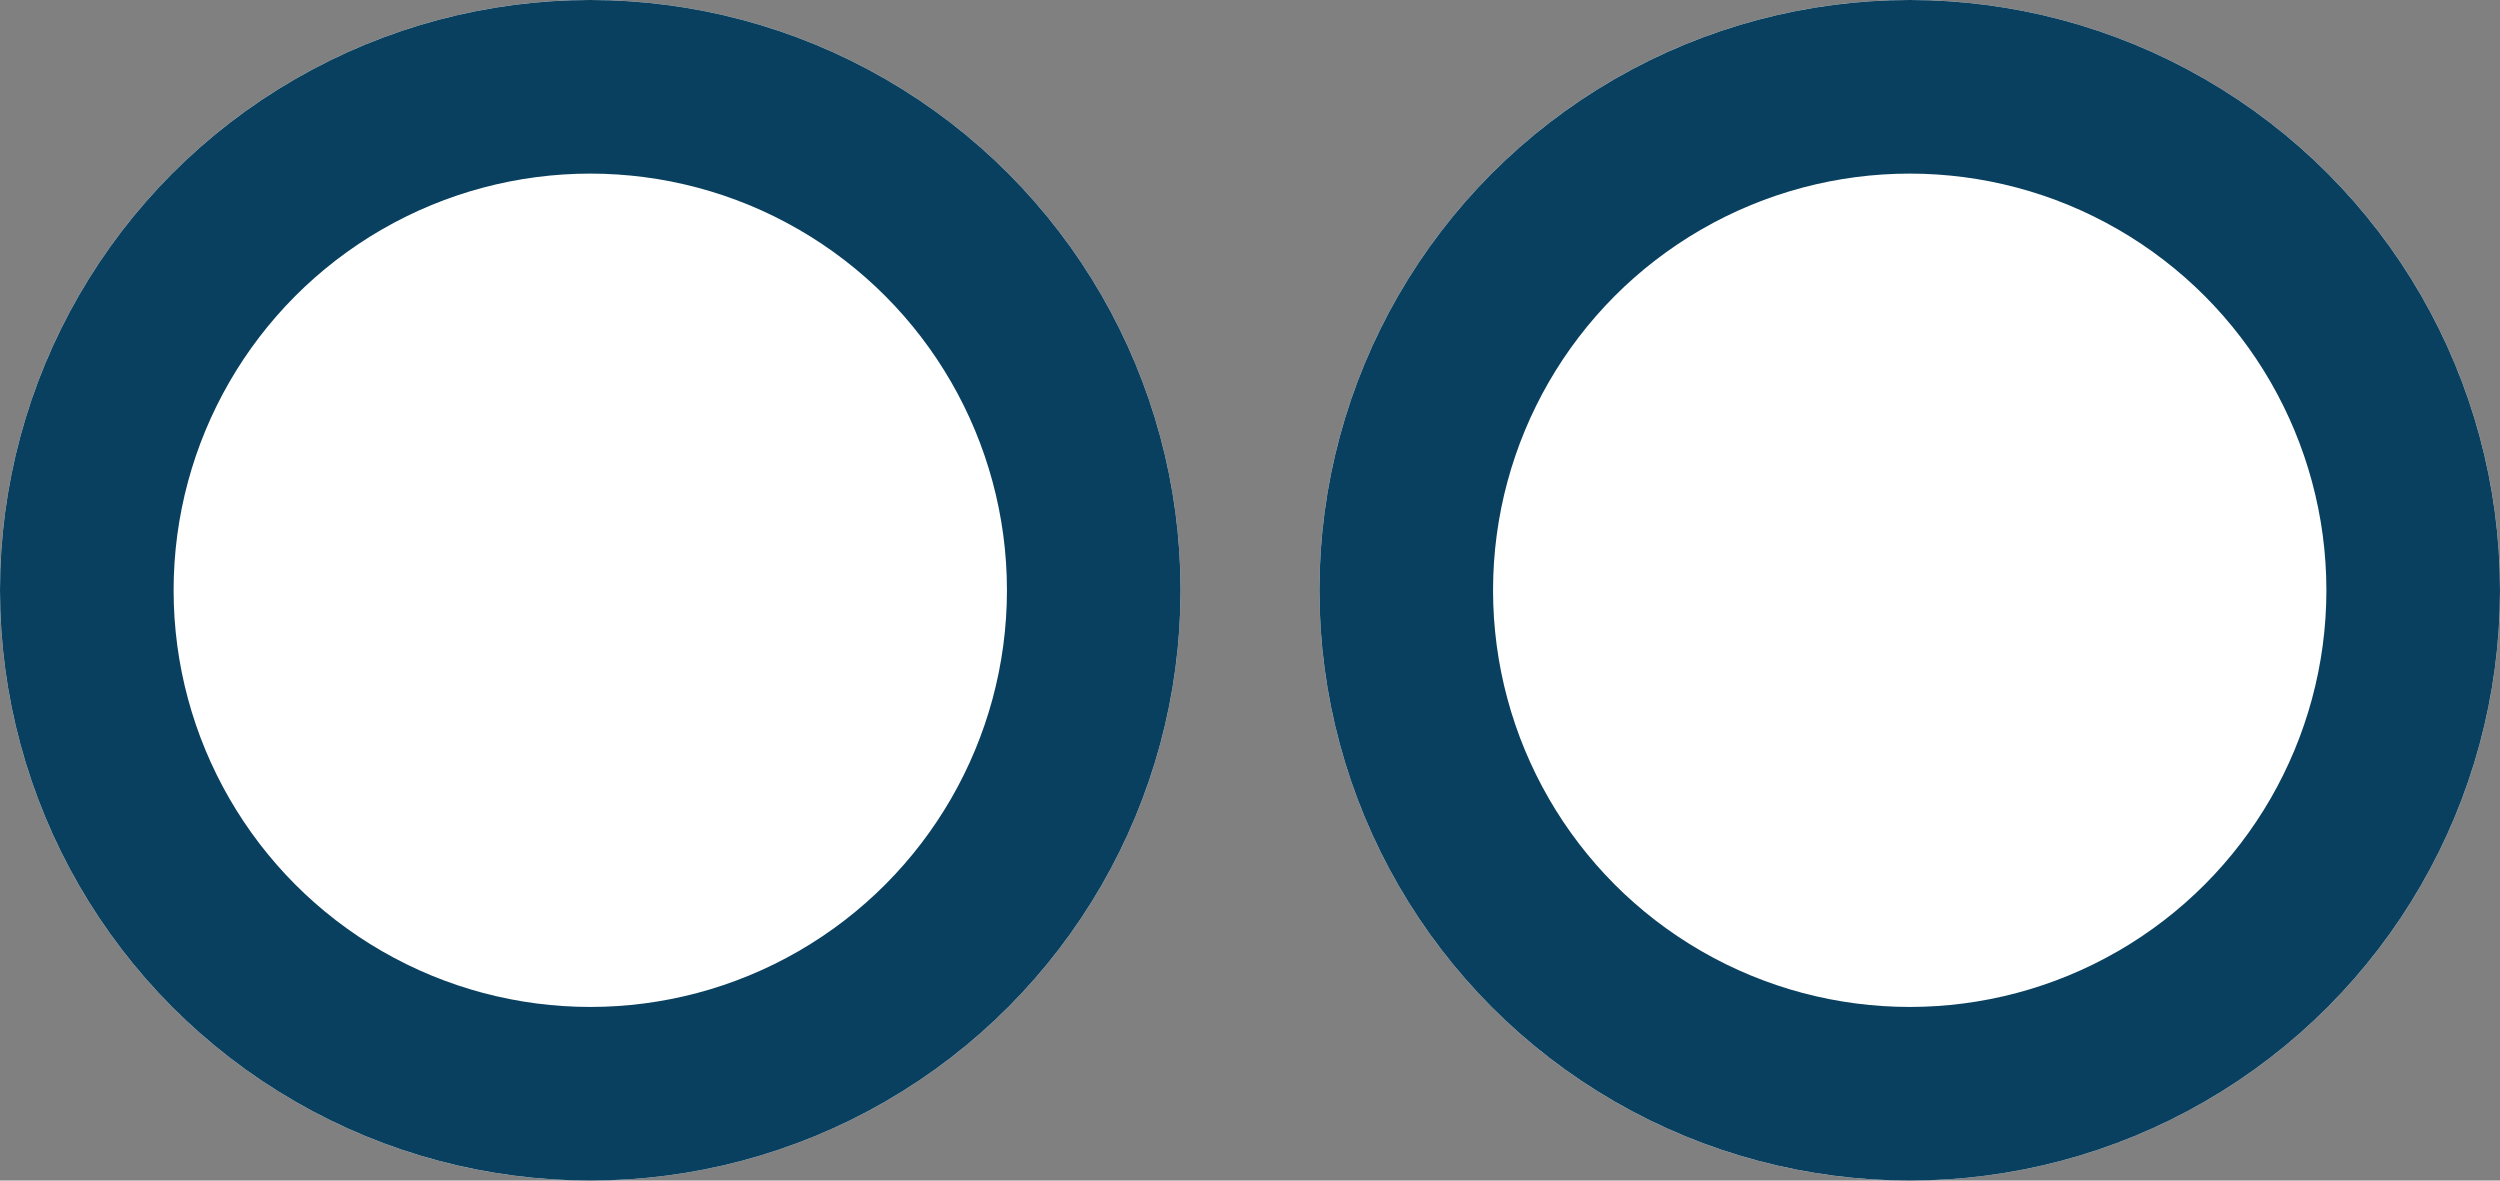
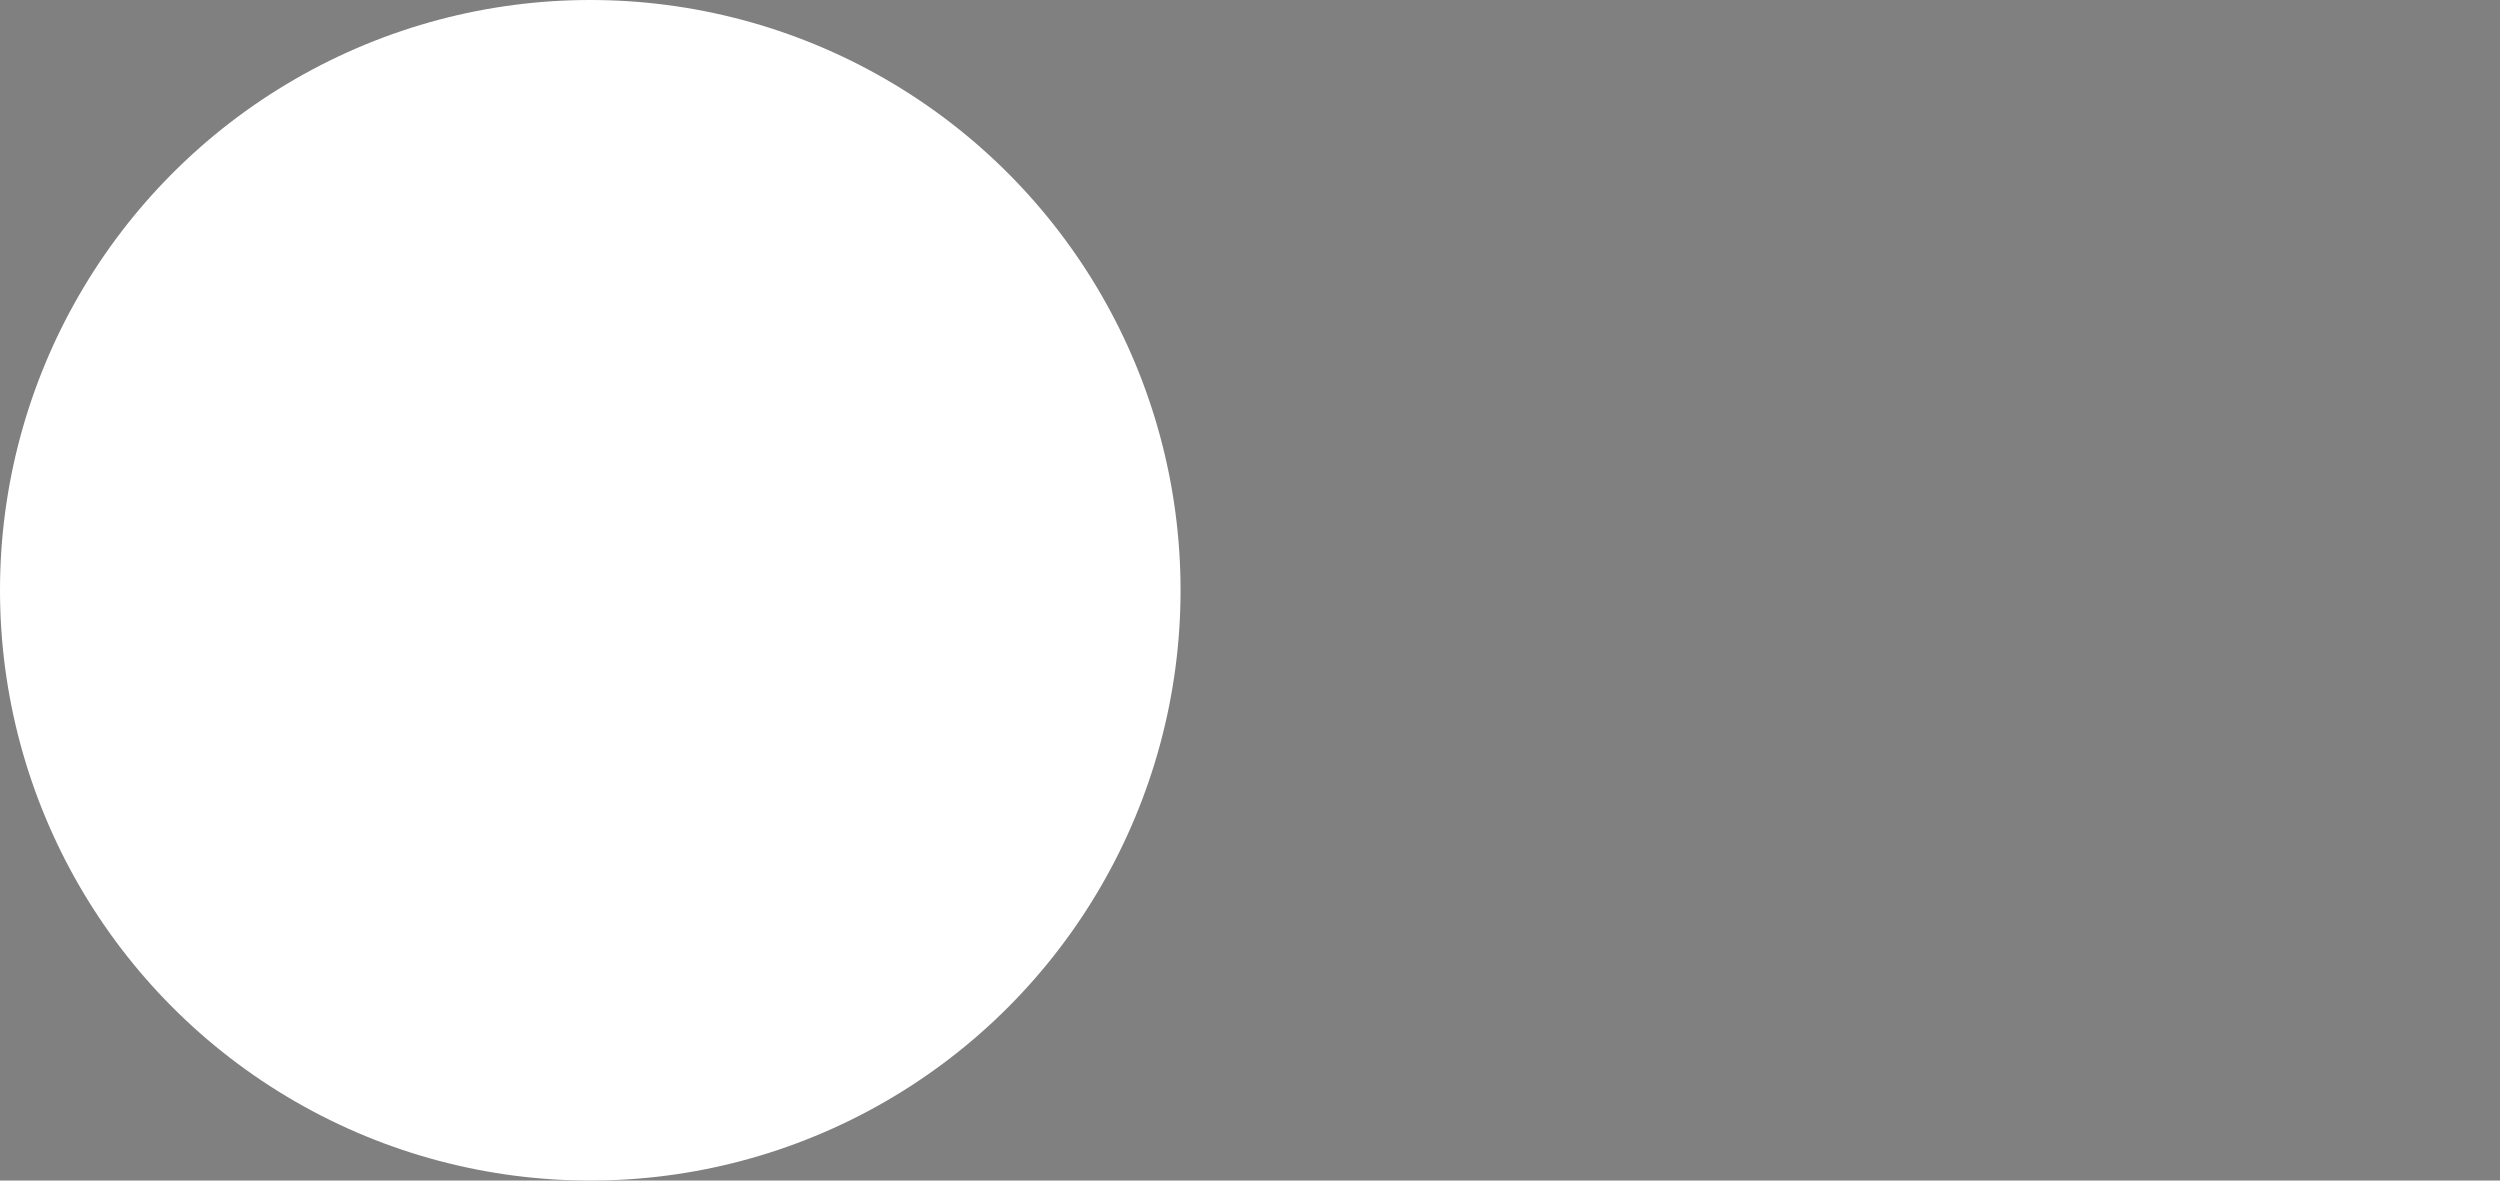
<svg xmlns="http://www.w3.org/2000/svg" width="72" height="34" viewBox="0 0 72 34">
  <rect x="0" y="0" width="72" height="34" fill="#808080" stroke="none" />
  <g id="Gruppe_338" data-name="Gruppe 338" transform="translate(-191 -4848)">
    <g id="Ellipse_9" data-name="Ellipse 9" transform="translate(191 4848)" fill="#fff" stroke="#0a405f" stroke-width="5">
      <circle cx="17" cy="17" r="17" stroke="none" />
-       <circle cx="17" cy="17" r="14.5" fill="none" />
    </g>
    <g id="Ellipse_10" data-name="Ellipse 10" transform="translate(229 4848)" fill="#fff" stroke="#0a405f" stroke-width="5">
-       <circle cx="17" cy="17" r="17" stroke="none" />
-       <circle cx="17" cy="17" r="14.5" fill="none" />
-     </g>
+       </g>
  </g>
</svg>